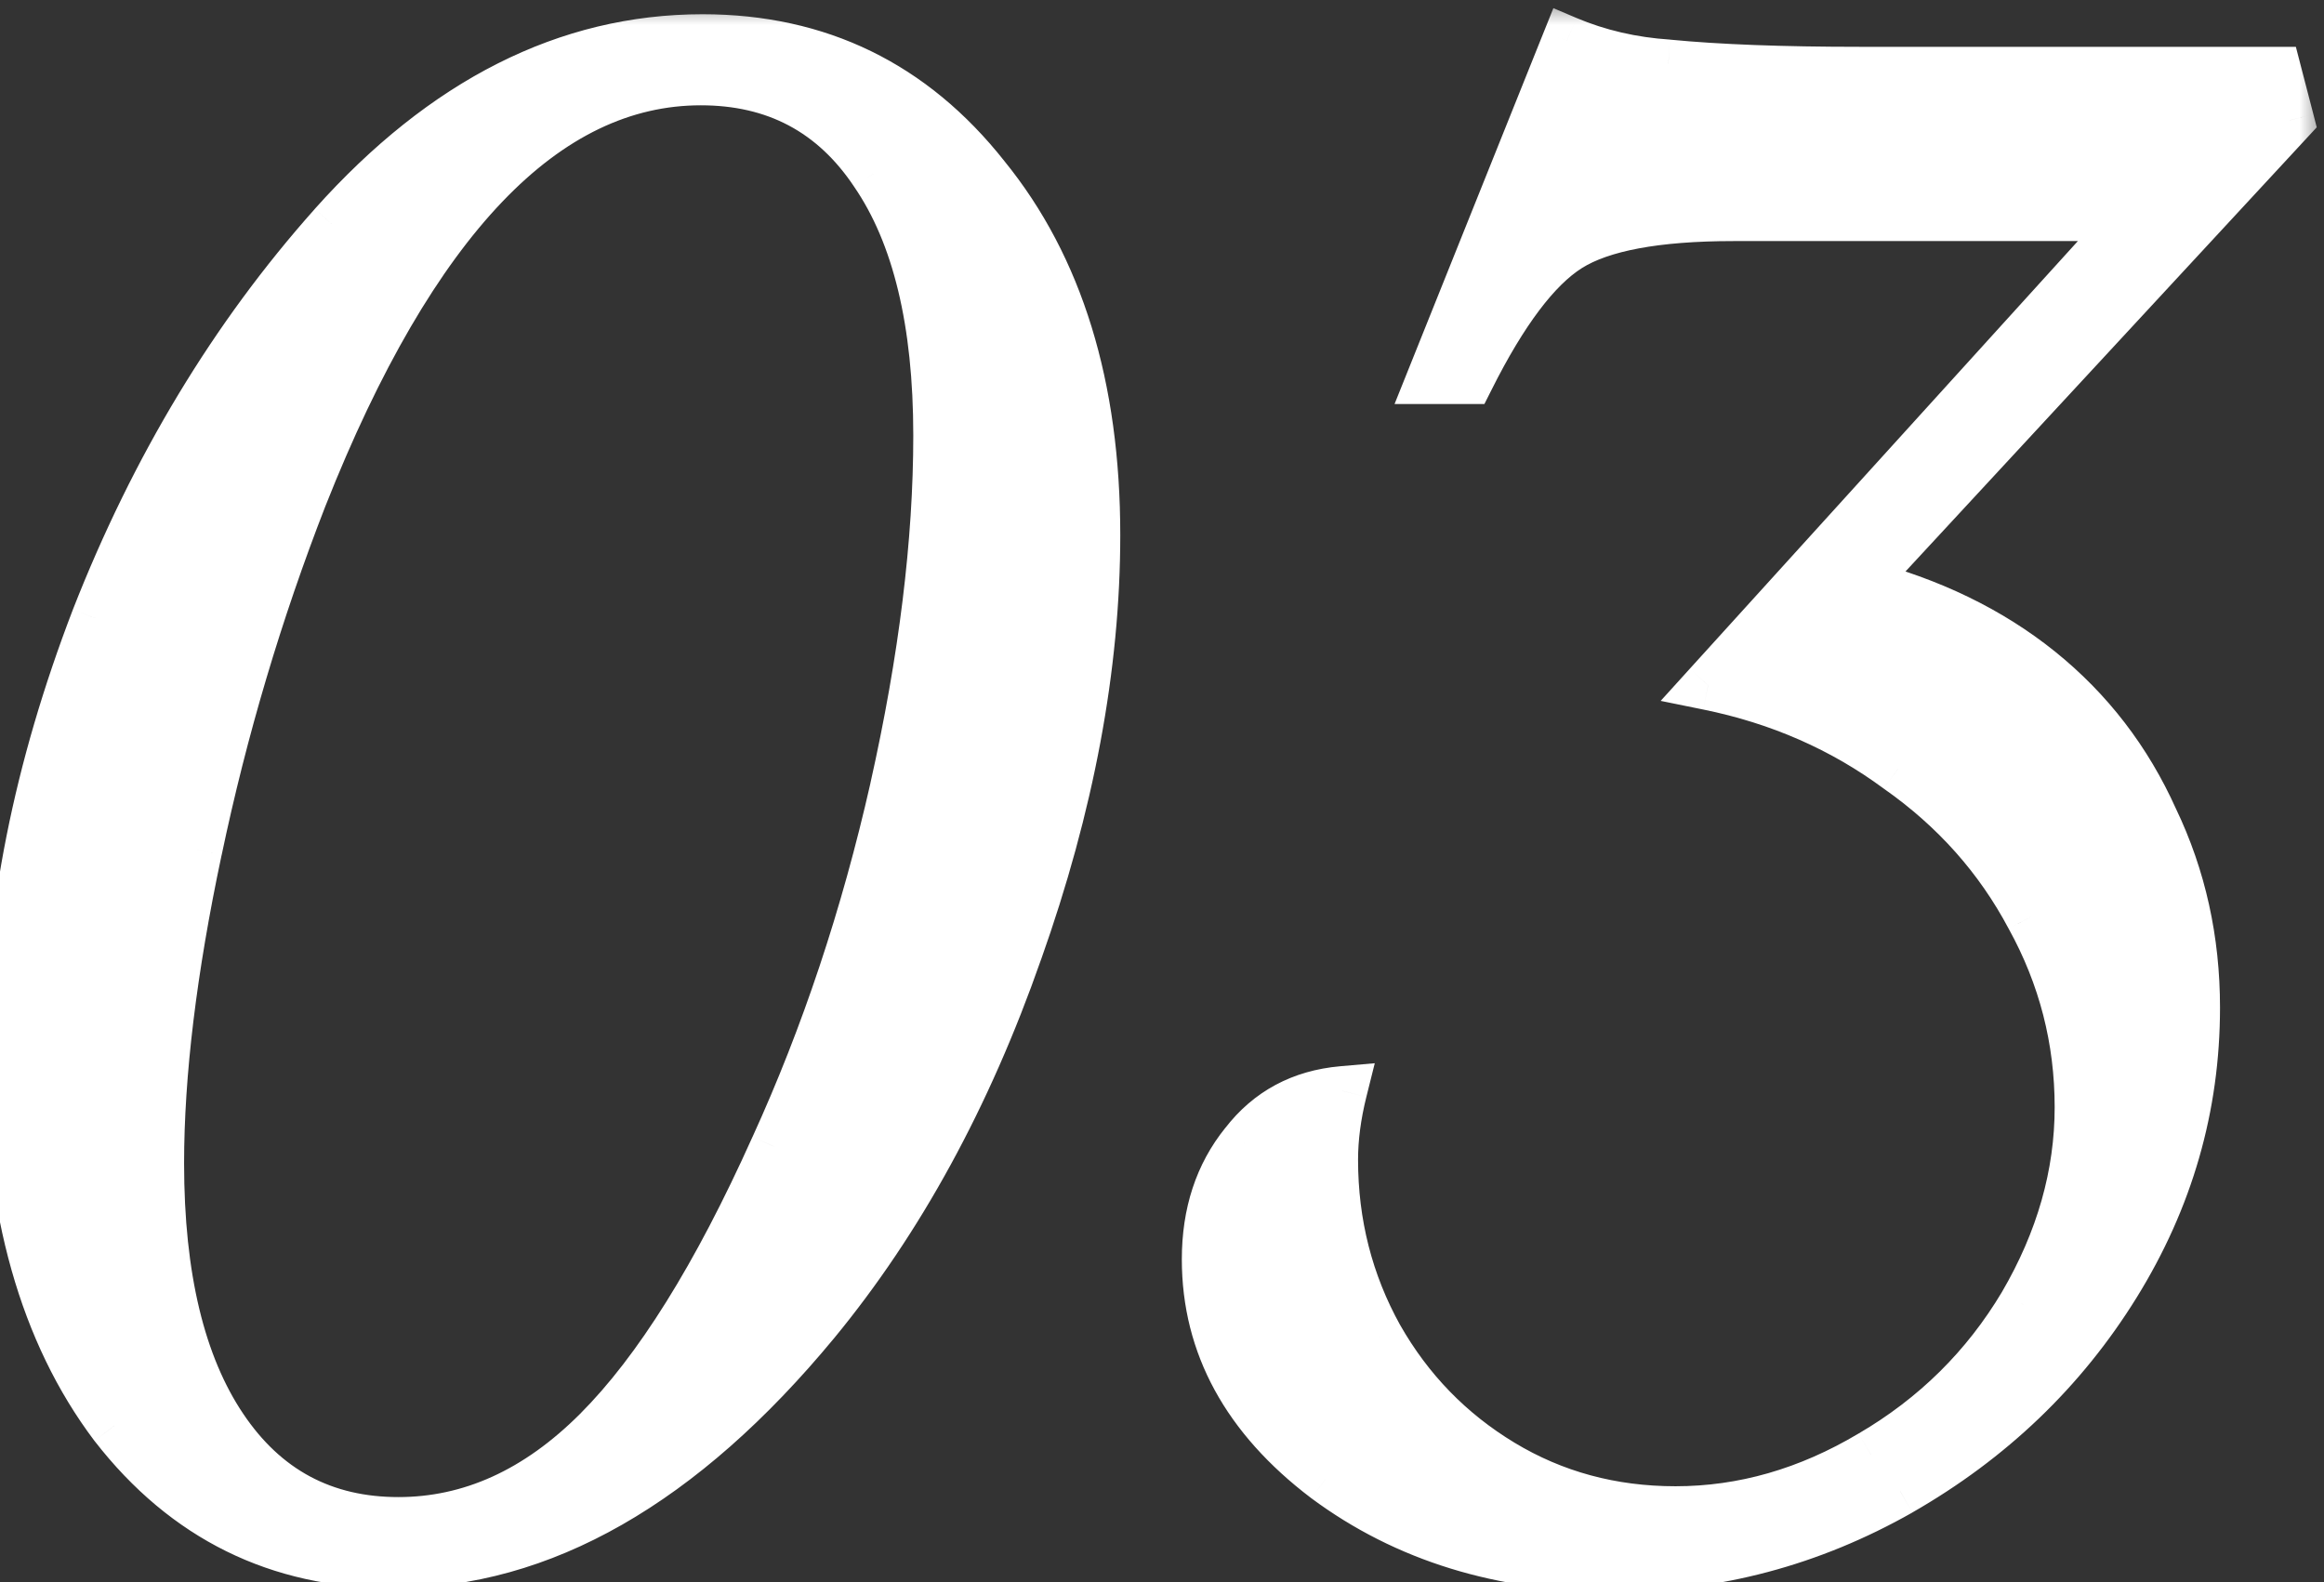
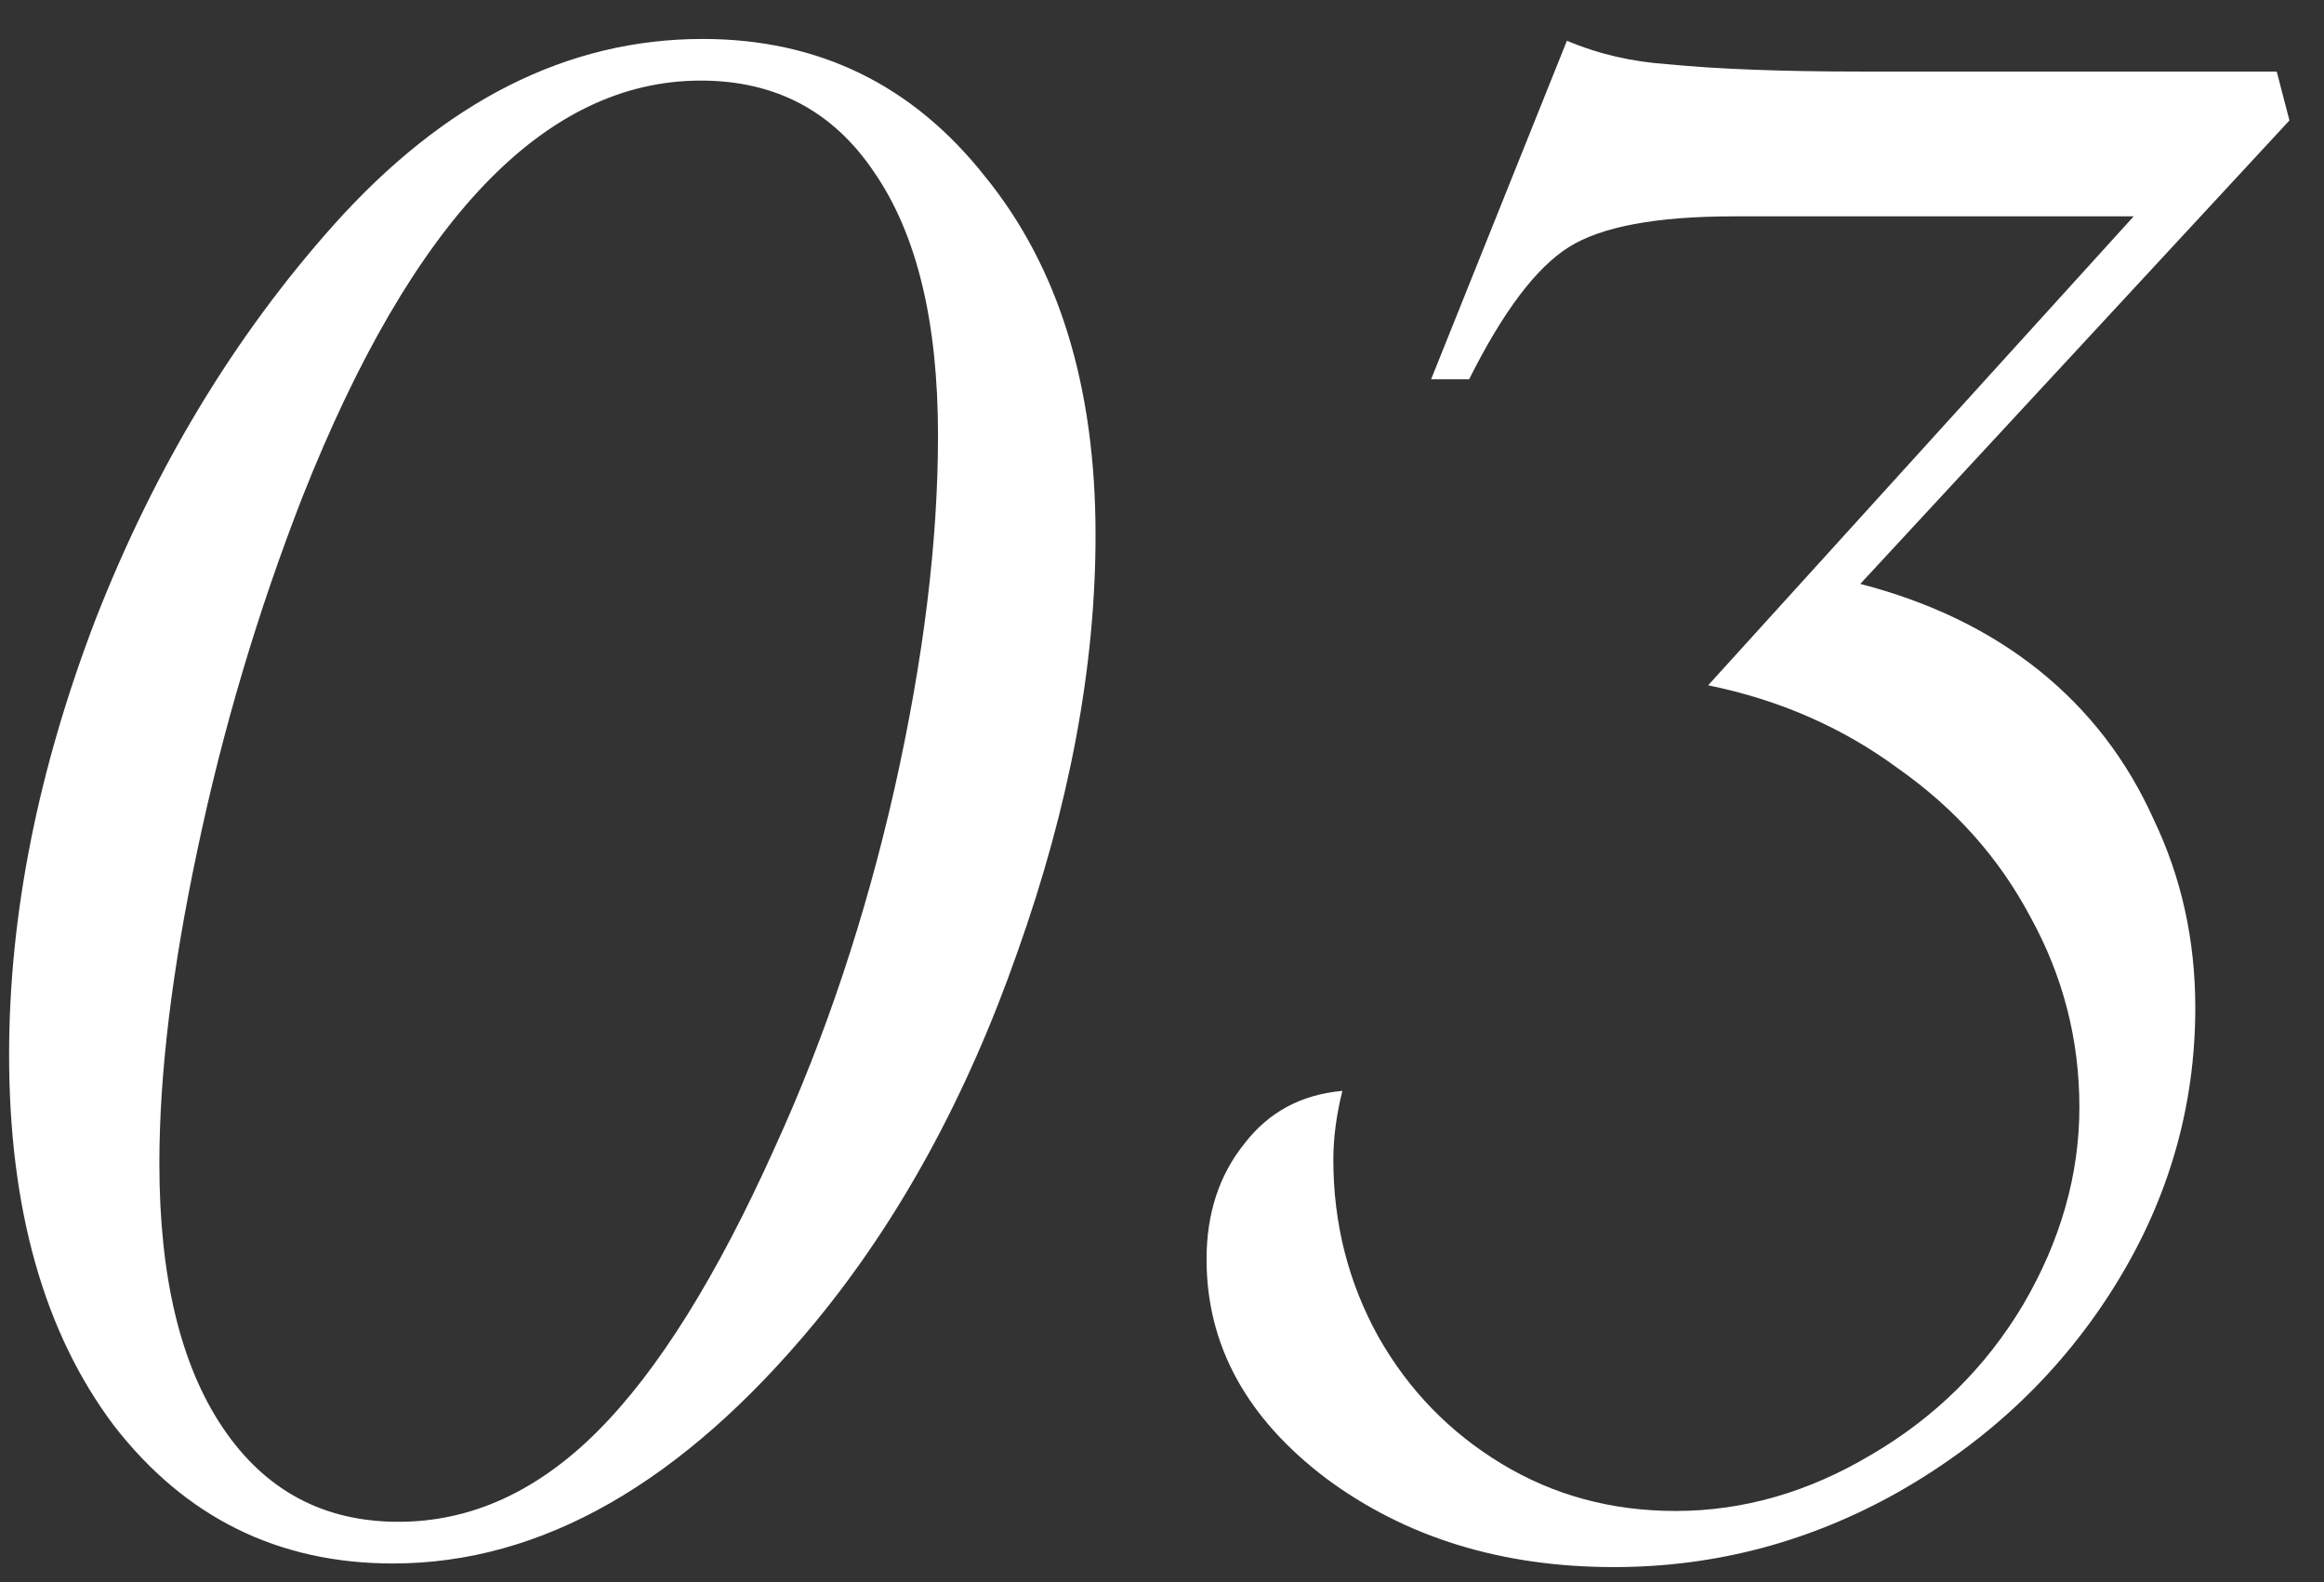
<svg xmlns="http://www.w3.org/2000/svg" width="47" height="32" viewBox="0 0 47 32" fill="none">
  <rect x="0" y="0" width="47" height="32" fill="#333333" stroke="none" />
  <mask id="path-1-outside-1_3048_47" maskUnits="userSpaceOnUse" x="-1" y="0" width="48" height="33" fill="black">
    <rect fill="white" x="-1" width="48" height="33" />
-     <path d="M22.156 10.822C22.156 13.483 21.631 16.291 20.581 19.245C19.556 22.174 18.189 24.677 16.48 26.752C13.794 29.999 10.95 31.623 7.947 31.623C5.628 31.623 3.748 30.695 2.308 28.839C0.892 26.959 0.184 24.457 0.184 21.332C0.184 18.5 0.77 15.558 1.941 12.506C3.138 9.455 4.737 6.806 6.739 4.56C8.985 2.045 11.475 0.788 14.21 0.788C16.553 0.788 18.457 1.715 19.922 3.571C21.412 5.402 22.156 7.819 22.156 10.822ZM18.97 8.808C18.97 6.513 18.543 4.743 17.689 3.498C16.858 2.252 15.687 1.63 14.173 1.63C11.023 1.63 8.338 4.438 6.116 10.053C5.213 12.372 4.505 14.752 3.992 17.194C3.479 19.611 3.223 21.723 3.223 23.529C3.223 25.824 3.65 27.606 4.505 28.876C5.359 30.145 6.543 30.78 8.057 30.78C9.522 30.78 10.865 30.17 12.085 28.949C13.306 27.729 14.502 25.812 15.674 23.2C16.7 20.954 17.505 18.537 18.091 15.949C18.677 13.336 18.97 10.956 18.97 8.808ZM46.301 2.436L37.622 11.81C39.038 12.177 40.246 12.763 41.247 13.568C42.248 14.374 43.017 15.375 43.554 16.571C44.116 17.743 44.397 19.013 44.397 20.38C44.397 22.382 43.859 24.25 42.785 25.983C41.711 27.716 40.258 29.108 38.427 30.158C36.621 31.183 34.692 31.696 32.641 31.696C30.371 31.696 28.43 31.098 26.818 29.901C25.207 28.681 24.401 27.204 24.401 25.47C24.401 24.543 24.658 23.761 25.17 23.127C25.659 22.492 26.318 22.138 27.148 22.064C27.026 22.553 26.965 23.017 26.965 23.456C26.965 24.75 27.27 25.946 27.88 27.045C28.491 28.119 29.321 28.974 30.371 29.608C31.42 30.243 32.592 30.561 33.886 30.561C35.253 30.561 36.572 30.182 37.841 29.425C39.135 28.669 40.161 27.655 40.917 26.386C41.674 25.092 42.053 23.761 42.053 22.394C42.053 21.027 41.723 19.745 41.064 18.549C40.429 17.352 39.538 16.352 38.391 15.546C37.268 14.716 35.986 14.154 34.545 13.861L43.151 4.376H36.889H35.058C33.496 4.376 32.385 4.584 31.726 4.999C31.066 5.414 30.395 6.305 29.711 7.672H28.942L31.689 0.824C32.324 1.093 33.007 1.251 33.74 1.3C34.741 1.398 36.035 1.447 37.622 1.447H46.044L46.301 2.436Z" />
  </mask>
  <path d="M22.156 10.822C22.156 13.483 21.631 16.291 20.581 19.245C19.556 22.174 18.189 24.677 16.48 26.752C13.794 29.999 10.95 31.623 7.947 31.623C5.628 31.623 3.748 30.695 2.308 28.839C0.892 26.959 0.184 24.457 0.184 21.332C0.184 18.5 0.77 15.558 1.941 12.506C3.138 9.455 4.737 6.806 6.739 4.56C8.985 2.045 11.475 0.788 14.21 0.788C16.553 0.788 18.457 1.715 19.922 3.571C21.412 5.402 22.156 7.819 22.156 10.822ZM18.97 8.808C18.97 6.513 18.543 4.743 17.689 3.498C16.858 2.252 15.687 1.63 14.173 1.63C11.023 1.63 8.338 4.438 6.116 10.053C5.213 12.372 4.505 14.752 3.992 17.194C3.479 19.611 3.223 21.723 3.223 23.529C3.223 25.824 3.65 27.606 4.505 28.876C5.359 30.145 6.543 30.78 8.057 30.78C9.522 30.78 10.865 30.17 12.085 28.949C13.306 27.729 14.502 25.812 15.674 23.2C16.7 20.954 17.505 18.537 18.091 15.949C18.677 13.336 18.97 10.956 18.97 8.808ZM46.301 2.436L37.622 11.81C39.038 12.177 40.246 12.763 41.247 13.568C42.248 14.374 43.017 15.375 43.554 16.571C44.116 17.743 44.397 19.013 44.397 20.38C44.397 22.382 43.859 24.25 42.785 25.983C41.711 27.716 40.258 29.108 38.427 30.158C36.621 31.183 34.692 31.696 32.641 31.696C30.371 31.696 28.43 31.098 26.818 29.901C25.207 28.681 24.401 27.204 24.401 25.47C24.401 24.543 24.658 23.761 25.17 23.127C25.659 22.492 26.318 22.138 27.148 22.064C27.026 22.553 26.965 23.017 26.965 23.456C26.965 24.75 27.27 25.946 27.88 27.045C28.491 28.119 29.321 28.974 30.371 29.608C31.42 30.243 32.592 30.561 33.886 30.561C35.253 30.561 36.572 30.182 37.841 29.425C39.135 28.669 40.161 27.655 40.917 26.386C41.674 25.092 42.053 23.761 42.053 22.394C42.053 21.027 41.723 19.745 41.064 18.549C40.429 17.352 39.538 16.352 38.391 15.546C37.268 14.716 35.986 14.154 34.545 13.861L43.151 4.376H36.889H35.058C33.496 4.376 32.385 4.584 31.726 4.999C31.066 5.414 30.395 6.305 29.711 7.672H28.942L31.689 0.824C32.324 1.093 33.007 1.251 33.74 1.3C34.741 1.398 36.035 1.447 37.622 1.447H46.044L46.301 2.436Z" fill="white" />
-   <path d="M20.581 19.245L20.11 19.077L20.11 19.079L20.581 19.245ZM16.48 26.752L16.865 27.071L16.866 27.07L16.48 26.752ZM2.308 28.839L1.908 29.14L1.913 29.146L2.308 28.839ZM1.941 12.506L1.476 12.324L1.475 12.327L1.941 12.506ZM6.739 4.56L6.366 4.226L6.366 4.227L6.739 4.56ZM19.922 3.571L19.53 3.881L19.535 3.886L19.922 3.571ZM17.689 3.498L17.272 3.775L17.276 3.78L17.689 3.498ZM6.116 10.053L5.651 9.869L5.65 9.871L6.116 10.053ZM3.992 17.194L4.481 17.298L4.482 17.297L3.992 17.194ZM15.674 23.2L15.22 22.992L15.218 22.995L15.674 23.2ZM18.091 15.949L18.579 16.059L18.579 16.058L18.091 15.949ZM21.656 10.822C21.656 13.417 21.144 16.168 20.11 19.077L21.053 19.412C22.118 16.414 22.656 13.549 22.656 10.822H21.656ZM20.11 19.079C19.101 21.962 17.76 24.411 16.094 26.434L16.866 27.07C18.618 24.943 20.012 22.387 21.053 19.41L20.11 19.079ZM16.095 26.433C13.464 29.614 10.748 31.123 7.947 31.123V32.123C11.152 32.123 14.125 30.384 16.865 27.071L16.095 26.433ZM7.947 31.123C5.785 31.123 4.05 30.268 2.703 28.533L1.913 29.146C3.446 31.122 5.471 32.123 7.947 32.123V31.123ZM2.707 28.538C1.375 26.77 0.684 24.384 0.684 21.332H-0.316C-0.316 24.53 0.408 27.149 1.908 29.14L2.707 28.538ZM0.684 21.332C0.684 18.57 1.255 15.689 2.408 12.686L1.475 12.327C0.284 15.427 -0.316 18.43 -0.316 21.332H0.684ZM2.407 12.689C3.584 9.687 5.153 7.09 7.112 4.892L6.366 4.227C4.321 6.521 2.692 9.222 1.476 12.324L2.407 12.689ZM7.112 4.893C9.287 2.457 11.65 1.288 14.21 1.288V0.288C11.3 0.288 8.683 1.632 6.366 4.226L7.112 4.893ZM14.21 1.288C16.399 1.288 18.159 2.144 19.53 3.881L20.315 3.261C18.756 1.287 16.708 0.288 14.21 0.288V1.288ZM19.535 3.886C20.933 5.606 21.656 7.902 21.656 10.822H22.656C22.656 7.736 21.89 5.197 20.31 3.255L19.535 3.886ZM19.47 8.808C19.47 6.461 19.035 4.576 18.101 3.215L17.276 3.78C18.051 4.909 18.47 6.565 18.47 8.808H19.47ZM18.105 3.22C17.18 1.834 15.851 1.13 14.173 1.13V2.13C15.522 2.13 16.536 2.671 17.273 3.775L18.105 3.22ZM14.173 1.13C12.431 1.13 10.849 1.912 9.435 3.39C8.03 4.859 6.774 7.031 5.651 9.869L6.581 10.237C7.68 7.459 8.878 5.42 10.158 4.081C11.43 2.751 12.765 2.13 14.173 2.13V1.13ZM5.65 9.871C4.737 12.216 4.021 14.623 3.503 17.091L4.482 17.297C4.989 14.882 5.689 12.528 6.582 10.234L5.65 9.871ZM3.503 17.09C2.986 19.53 2.723 21.678 2.723 23.529H3.723C3.723 21.768 3.973 19.692 4.481 17.298L3.503 17.09ZM2.723 23.529C2.723 25.877 3.159 27.771 4.09 29.155L4.92 28.597C4.142 27.442 3.723 25.771 3.723 23.529H2.723ZM4.09 29.155C5.036 30.561 6.375 31.28 8.057 31.28V30.28C6.712 30.28 5.682 29.73 4.92 28.597L4.09 29.155ZM8.057 31.28C9.678 31.28 11.143 30.599 12.439 29.303L11.732 28.596C10.587 29.741 9.366 30.28 8.057 30.28V31.28ZM12.439 29.303C13.722 28.02 14.948 26.041 16.131 23.404L15.218 22.995C14.057 25.584 12.89 27.437 11.732 28.596L12.439 29.303ZM16.129 23.407C17.17 21.128 17.986 18.678 18.579 16.059L17.604 15.838C17.025 18.395 16.23 20.779 15.22 22.992L16.129 23.407ZM18.579 16.058C19.171 13.418 19.47 11.001 19.47 8.808H18.47C18.47 10.912 18.183 13.255 17.603 15.839L18.579 16.058ZM46.301 2.436L46.668 2.775L46.853 2.575L46.785 2.31L46.301 2.436ZM37.622 11.81L37.255 11.471L36.686 12.085L37.496 12.295L37.622 11.81ZM43.554 16.571L43.098 16.776L43.103 16.787L43.554 16.571ZM38.427 30.158L38.674 30.593L38.676 30.591L38.427 30.158ZM26.818 29.901L26.516 30.3L26.52 30.303L26.818 29.901ZM25.17 23.127L25.559 23.441L25.567 23.431L25.17 23.127ZM27.148 22.064L27.633 22.186L27.803 21.505L27.104 21.566L27.148 22.064ZM27.88 27.045L27.443 27.288L27.446 27.292L27.88 27.045ZM37.841 29.425L37.589 28.994L37.585 28.996L37.841 29.425ZM40.917 26.386L41.347 26.642L41.349 26.638L40.917 26.386ZM41.064 18.549L40.622 18.783L40.626 18.79L41.064 18.549ZM38.391 15.546L38.093 15.948L38.103 15.955L38.391 15.546ZM34.545 13.861L34.175 13.525L33.585 14.176L34.446 14.351L34.545 13.861ZM43.151 4.376L43.522 4.712L44.28 3.876H43.151V4.376ZM29.711 7.672V8.172H30.02L30.159 7.896L29.711 7.672ZM28.942 7.672L28.478 7.486L28.203 8.172H28.942V7.672ZM31.689 0.824L31.884 0.364L31.415 0.165L31.225 0.638L31.689 0.824ZM33.74 1.3L33.788 0.803L33.781 0.802L33.773 0.801L33.74 1.3ZM46.044 1.447L46.528 1.321L46.431 0.947H46.044V1.447ZM45.934 2.096L37.255 11.471L37.989 12.15L46.668 2.775L45.934 2.096ZM37.496 12.295C38.853 12.646 39.995 13.203 40.934 13.958L41.561 13.179C40.497 12.323 39.222 11.708 37.747 11.326L37.496 12.295ZM40.934 13.958C41.872 14.713 42.593 15.65 43.098 16.776L44.01 16.366C43.442 15.1 42.624 14.035 41.561 13.179L40.934 13.958ZM43.103 16.787C43.631 17.888 43.897 19.084 43.897 20.38H44.897C44.897 18.942 44.601 17.598 44.005 16.355L43.103 16.787ZM43.897 20.38C43.897 22.287 43.386 24.064 42.36 25.72L43.21 26.246C44.332 24.435 44.897 22.477 44.897 20.38H43.897ZM42.36 25.72C41.331 27.38 39.94 28.714 38.179 29.724L38.676 30.591C40.576 29.502 42.091 28.053 43.21 26.246L42.36 25.72ZM38.18 29.723C36.448 30.706 34.604 31.196 32.641 31.196V32.196C34.78 32.196 36.793 31.66 38.674 30.593L38.18 29.723ZM32.641 31.196C30.463 31.196 28.63 30.624 27.116 29.5L26.52 30.303C28.229 31.571 30.278 32.196 32.641 32.196V31.196ZM27.12 29.503C25.61 28.359 24.901 27.02 24.901 25.47H23.901C23.901 27.387 24.804 29.003 26.516 30.3L27.12 29.503ZM24.901 25.47C24.901 24.64 25.128 23.974 25.559 23.441L24.781 22.812C24.187 23.548 23.901 24.445 23.901 25.47H24.901ZM25.567 23.431C25.966 22.912 26.495 22.624 27.192 22.562L27.104 21.566C26.141 21.651 25.352 22.071 24.774 22.822L25.567 23.431ZM26.663 21.943C26.532 22.465 26.465 22.97 26.465 23.456H27.465C27.465 23.063 27.52 22.64 27.633 22.186L26.663 21.943ZM26.465 23.456C26.465 24.832 26.79 26.113 27.443 27.288L28.317 26.802C27.75 25.78 27.465 24.668 27.465 23.456H26.465ZM27.446 27.292C28.098 28.44 28.988 29.357 30.112 30.036L30.629 29.18C29.653 28.59 28.884 27.798 28.315 26.798L27.446 27.292ZM30.112 30.036C31.244 30.721 32.506 31.061 33.886 31.061V30.061C32.678 30.061 31.597 29.765 30.629 29.18L30.112 30.036ZM33.886 31.061C35.351 31.061 36.757 30.654 38.097 29.855L37.585 28.996C36.387 29.71 35.156 30.061 33.886 30.061V31.061ZM38.094 29.857C39.459 29.058 40.546 27.985 41.347 26.642L40.488 26.13C39.775 27.326 38.811 28.279 37.589 28.994L38.094 29.857ZM41.349 26.638C42.146 25.275 42.553 23.858 42.553 22.394H41.553C41.553 23.664 41.202 24.908 40.486 26.133L41.349 26.638ZM42.553 22.394C42.553 20.943 42.202 19.578 41.502 18.308L40.626 18.79C41.245 19.912 41.553 21.111 41.553 22.394H42.553ZM41.506 18.314C40.833 17.046 39.888 15.986 38.678 15.137L38.103 15.955C39.189 16.717 40.026 17.659 40.622 18.783L41.506 18.314ZM38.688 15.144C37.503 14.268 36.153 13.678 34.645 13.371L34.446 14.351C35.819 14.63 37.032 15.164 38.093 15.948L38.688 15.144ZM34.916 14.197L43.522 4.712L42.781 4.04L34.175 13.525L34.916 14.197ZM43.151 3.876H36.889V4.876H43.151V3.876ZM36.889 3.876H35.058V4.876H36.889V3.876ZM35.058 3.876C33.479 3.876 32.245 4.081 31.459 4.576L31.992 5.422C32.524 5.087 33.512 4.876 35.058 4.876V3.876ZM31.459 4.576C30.678 5.068 29.956 6.065 29.264 7.449L30.159 7.896C30.834 6.545 31.455 5.761 31.992 5.422L31.459 4.576ZM29.711 7.172H28.942V8.172H29.711V7.172ZM29.406 7.858L32.153 1.01L31.225 0.638L28.478 7.486L29.406 7.858ZM31.494 1.285C32.184 1.576 32.922 1.747 33.706 1.799L33.773 0.801C33.093 0.756 32.464 0.609 31.884 0.364L31.494 1.285ZM33.691 1.798C34.715 1.898 36.027 1.947 37.622 1.947V0.947C36.043 0.947 34.767 0.898 33.788 0.803L33.691 1.798ZM37.622 1.947H46.044V0.947H37.622V1.947ZM45.56 1.572L45.817 2.561L46.785 2.31L46.528 1.321L45.56 1.572Z" fill="white" mask="url(#path-1-outside-1_3048_47)" />
</svg>